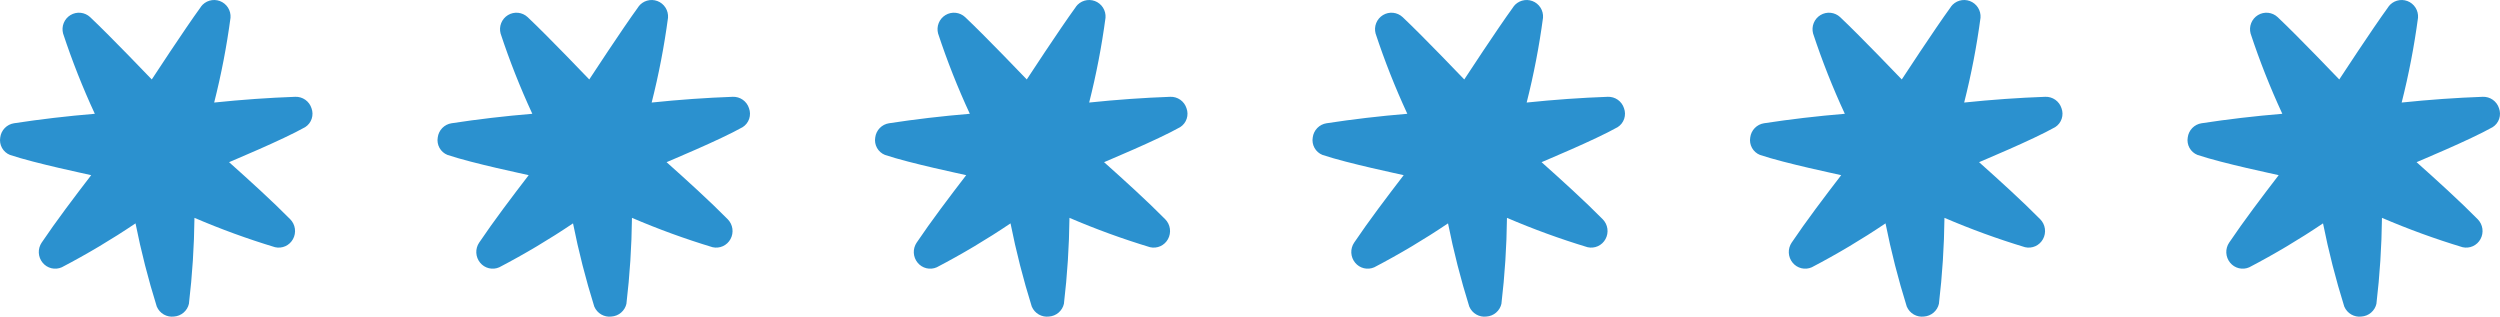
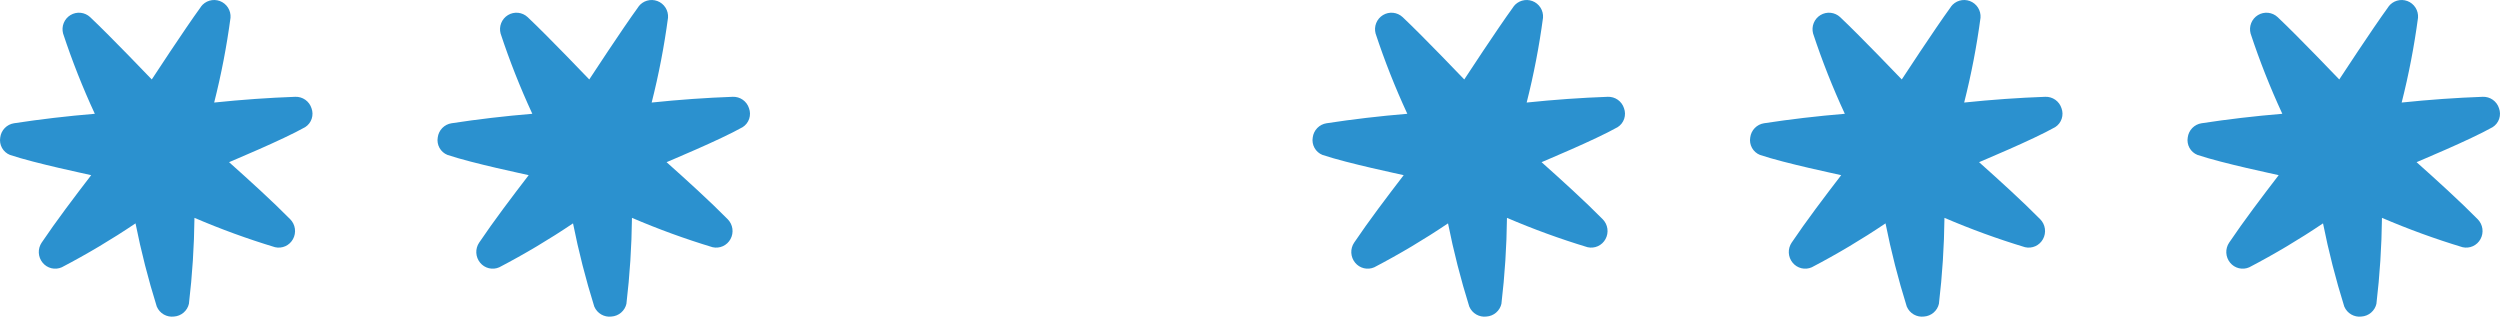
<svg xmlns="http://www.w3.org/2000/svg" width="600" height="76" viewBox="0 0 600 76" fill="none">
  <path d="M573.24 1.609C569.23 7.124 561.424 19.07 561.424 19.07C561.335 18.976 551.589 8.782 546.633 4.11C546.006 3.525 545.207 3.16 544.355 3.071C543.504 2.983 542.646 3.175 541.913 3.619C541.18 4.063 540.61 4.734 540.291 5.532C539.971 6.33 539.919 7.211 540.141 8.041C542.307 14.606 544.85 21.039 547.756 27.308C541.072 27.865 534.707 28.614 528.376 29.581C527.527 29.709 526.743 30.112 526.143 30.729C525.543 31.346 525.161 32.143 525.055 32.999C524.908 33.858 525.059 34.74 525.483 35.501C525.906 36.261 526.577 36.853 527.383 37.176C533.506 39.233 546.224 41.86 546.886 42.041C542.935 47.178 538.462 53.085 534.992 58.241C534.51 58.958 534.272 59.812 534.313 60.676C534.354 61.541 534.673 62.369 535.221 63.036C535.76 63.703 536.502 64.172 537.334 64.374C538.165 64.575 539.039 64.497 539.821 64.15C545.914 60.97 551.825 57.451 557.526 53.607C558.87 60.343 560.57 67.002 562.619 73.556L562.643 73.61C562.982 74.396 563.565 75.051 564.306 75.476C565.046 75.902 565.904 76.075 566.751 75.97C567.602 75.915 568.413 75.585 569.061 75.029C569.71 74.473 570.162 73.721 570.349 72.885V72.828C571.155 66.008 571.596 59.15 571.671 52.282C577.982 54.992 584.44 57.345 591.013 59.33C591.845 59.522 592.716 59.435 593.493 59.083C594.271 58.73 594.913 58.132 595.32 57.379C595.734 56.621 595.894 55.748 595.775 54.892C595.655 54.035 595.263 53.24 594.657 52.625C590.297 48.205 584.806 43.229 579.977 38.922C580.607 38.625 592.606 33.675 598.245 30.512C598.978 30.045 599.528 29.34 599.803 28.514C600.079 27.688 600.064 26.791 599.761 25.975C599.499 25.154 598.976 24.441 598.273 23.946C597.569 23.451 596.724 23.201 595.866 23.233C589.463 23.463 583.07 23.916 576.4 24.61C578.1 17.909 579.41 11.113 580.324 4.258C580.389 3.401 580.174 2.547 579.713 1.824C579.251 1.101 578.568 0.547 577.766 0.248C576.965 -0.051 576.088 -0.08 575.268 0.165C574.448 0.41 573.73 0.915 573.221 1.606L573.24 1.609Z" fill="#2B91CF" />
  <path d="M468.24 1.609C464.23 7.124 456.424 19.07 456.424 19.07C456.335 18.976 446.589 8.782 441.633 4.11C441.006 3.525 440.207 3.16 439.355 3.071C438.504 2.983 437.646 3.175 436.913 3.619C436.18 4.063 435.61 4.734 435.291 5.532C434.971 6.33 434.919 7.211 435.141 8.041C437.307 14.606 439.85 21.039 442.756 27.308C436.072 27.865 429.707 28.614 423.376 29.581C422.527 29.709 421.743 30.112 421.143 30.729C420.543 31.346 420.161 32.143 420.055 32.999C419.908 33.858 420.059 34.74 420.483 35.501C420.906 36.261 421.577 36.853 422.383 37.176C428.506 39.233 441.224 41.86 441.886 42.041C437.935 47.178 433.462 53.085 429.992 58.241C429.51 58.958 429.272 59.812 429.313 60.676C429.354 61.541 429.673 62.369 430.221 63.036C430.76 63.703 431.502 64.172 432.334 64.374C433.165 64.575 434.039 64.497 434.821 64.15C440.914 60.97 446.825 57.451 452.526 53.607C453.87 60.343 455.57 67.002 457.619 73.556L457.643 73.61C457.982 74.396 458.565 75.051 459.306 75.476C460.046 75.902 460.904 76.075 461.751 75.97C462.602 75.915 463.413 75.585 464.061 75.029C464.71 74.473 465.162 73.721 465.349 72.885V72.828C466.155 66.008 466.596 59.15 466.671 52.282C472.982 54.992 479.44 57.345 486.013 59.33C486.845 59.522 487.716 59.435 488.493 59.083C489.271 58.73 489.913 58.132 490.32 57.379C490.734 56.621 490.894 55.748 490.775 54.892C490.655 54.035 490.263 53.24 489.657 52.625C485.297 48.205 479.806 43.229 474.977 38.922C475.607 38.625 487.606 33.675 493.245 30.512C493.978 30.045 494.528 29.34 494.803 28.514C495.079 27.688 495.064 26.791 494.761 25.975C494.499 25.154 493.976 24.441 493.273 23.946C492.569 23.451 491.724 23.201 490.866 23.233C484.463 23.463 478.07 23.916 471.4 24.61C473.1 17.909 474.41 11.113 475.324 4.258C475.389 3.401 475.174 2.547 474.713 1.824C474.251 1.101 473.568 0.547 472.766 0.248C471.965 -0.051 471.088 -0.08 470.268 0.165C469.448 0.41 468.73 0.915 468.221 1.606L468.24 1.609Z" fill="#2B91CF" />
  <path d="M363.24 1.609C359.23 7.124 351.424 19.07 351.424 19.07C351.335 18.976 341.589 8.782 336.633 4.11C336.006 3.525 335.207 3.16 334.355 3.071C333.504 2.983 332.646 3.175 331.913 3.619C331.18 4.063 330.61 4.734 330.291 5.532C329.971 6.33 329.919 7.211 330.141 8.041C332.307 14.606 334.85 21.039 337.756 27.308C331.072 27.865 324.707 28.614 318.376 29.581C317.527 29.709 316.743 30.112 316.143 30.729C315.543 31.346 315.161 32.143 315.055 32.999C314.908 33.858 315.059 34.74 315.483 35.501C315.906 36.261 316.577 36.853 317.383 37.176C323.506 39.233 336.224 41.86 336.886 42.041C332.935 47.178 328.462 53.085 324.992 58.241C324.51 58.958 324.272 59.812 324.313 60.676C324.354 61.541 324.673 62.369 325.221 63.036C325.76 63.703 326.502 64.172 327.334 64.374C328.165 64.575 329.039 64.497 329.821 64.15C335.914 60.97 341.825 57.451 347.526 53.607C348.87 60.343 350.57 67.002 352.619 73.556L352.643 73.61C352.982 74.396 353.565 75.051 354.306 75.476C355.046 75.902 355.904 76.075 356.751 75.97C357.602 75.915 358.413 75.585 359.061 75.029C359.71 74.473 360.162 73.721 360.349 72.885V72.828C361.155 66.008 361.596 59.15 361.671 52.282C367.982 54.992 374.44 57.345 381.013 59.33C381.845 59.522 382.716 59.435 383.493 59.083C384.271 58.73 384.913 58.132 385.32 57.379C385.734 56.621 385.894 55.748 385.775 54.892C385.655 54.035 385.263 53.24 384.657 52.625C380.297 48.205 374.806 43.229 369.977 38.922C370.607 38.625 382.606 33.675 388.245 30.512C388.978 30.045 389.528 29.34 389.803 28.514C390.079 27.688 390.064 26.791 389.761 25.975C389.499 25.154 388.976 24.441 388.273 23.946C387.569 23.451 386.724 23.201 385.866 23.233C379.463 23.463 373.07 23.916 366.4 24.61C368.1 17.909 369.41 11.113 370.324 4.258C370.389 3.401 370.174 2.547 369.713 1.824C369.251 1.101 368.568 0.547 367.766 0.248C366.965 -0.051 366.088 -0.08 365.268 0.165C364.448 0.41 363.73 0.915 363.221 1.606L363.24 1.609Z" fill="#2B91CF" />
-   <path d="M258.24 1.609C254.23 7.124 246.424 19.07 246.424 19.07C246.335 18.976 236.589 8.782 231.633 4.11C231.006 3.525 230.207 3.16 229.355 3.071C228.504 2.983 227.646 3.175 226.913 3.619C226.18 4.063 225.61 4.734 225.291 5.532C224.971 6.33 224.919 7.211 225.141 8.041C227.307 14.606 229.85 21.039 232.756 27.308C226.072 27.865 219.707 28.614 213.376 29.581C212.527 29.709 211.743 30.112 211.143 30.729C210.543 31.346 210.161 32.143 210.055 32.999C209.908 33.858 210.059 34.74 210.483 35.501C210.906 36.261 211.577 36.853 212.383 37.176C218.506 39.233 231.224 41.86 231.886 42.041C227.935 47.178 223.462 53.085 219.992 58.241C219.51 58.958 219.272 59.812 219.313 60.676C219.354 61.541 219.673 62.369 220.221 63.036C220.76 63.703 221.502 64.172 222.334 64.374C223.165 64.575 224.039 64.497 224.821 64.15C230.914 60.97 236.825 57.451 242.526 53.607C243.87 60.343 245.57 67.002 247.619 73.556L247.643 73.61C247.982 74.396 248.565 75.051 249.306 75.476C250.046 75.902 250.904 76.075 251.751 75.97C252.602 75.915 253.413 75.585 254.061 75.029C254.71 74.473 255.162 73.721 255.349 72.885V72.828C256.155 66.008 256.596 59.15 256.671 52.282C262.982 54.992 269.44 57.345 276.013 59.33C276.845 59.522 277.716 59.435 278.493 59.083C279.271 58.73 279.913 58.132 280.32 57.379C280.734 56.621 280.894 55.748 280.775 54.892C280.655 54.035 280.263 53.24 279.657 52.625C275.297 48.205 269.806 43.229 264.977 38.922C265.607 38.625 277.606 33.675 283.245 30.512C283.978 30.045 284.528 29.34 284.803 28.514C285.079 27.688 285.064 26.791 284.761 25.975C284.499 25.154 283.976 24.441 283.273 23.946C282.569 23.451 281.724 23.201 280.866 23.233C274.463 23.463 268.07 23.916 261.4 24.61C263.1 17.909 264.41 11.113 265.324 4.258C265.389 3.401 265.174 2.547 264.713 1.824C264.251 1.101 263.568 0.547 262.766 0.248C261.965 -0.051 261.088 -0.08 260.268 0.165C259.448 0.41 258.73 0.915 258.221 1.606L258.24 1.609Z" fill="#2B91CF" />
  <path d="M153.24 1.609C149.23 7.124 141.424 19.07 141.424 19.07C141.335 18.976 131.589 8.782 126.633 4.11C126.006 3.525 125.207 3.16 124.355 3.071C123.504 2.983 122.646 3.175 121.913 3.619C121.18 4.063 120.61 4.734 120.291 5.532C119.971 6.33 119.919 7.211 120.141 8.041C122.307 14.606 124.85 21.039 127.756 27.308C121.072 27.865 114.707 28.614 108.376 29.581C107.527 29.709 106.743 30.112 106.143 30.729C105.543 31.346 105.161 32.143 105.055 32.999C104.908 33.858 105.059 34.74 105.483 35.501C105.906 36.261 106.577 36.853 107.383 37.176C113.506 39.233 126.224 41.86 126.886 42.041C122.935 47.178 118.462 53.085 114.992 58.241C114.51 58.958 114.272 59.812 114.313 60.676C114.354 61.541 114.673 62.369 115.221 63.036C115.76 63.703 116.502 64.172 117.334 64.374C118.165 64.575 119.039 64.497 119.821 64.15C125.914 60.97 131.825 57.451 137.526 53.607C138.87 60.343 140.57 67.002 142.619 73.556L142.643 73.61C142.982 74.396 143.565 75.051 144.306 75.476C145.046 75.902 145.904 76.075 146.751 75.97C147.602 75.915 148.413 75.585 149.061 75.029C149.71 74.473 150.162 73.721 150.349 72.885V72.828C151.155 66.008 151.596 59.15 151.671 52.282C157.982 54.992 164.44 57.345 171.013 59.33C171.845 59.522 172.716 59.435 173.493 59.083C174.271 58.73 174.913 58.132 175.32 57.379C175.734 56.621 175.894 55.748 175.775 54.892C175.655 54.035 175.263 53.24 174.657 52.625C170.297 48.205 164.806 43.229 159.977 38.922C160.607 38.625 172.606 33.675 178.245 30.512C178.978 30.045 179.528 29.34 179.803 28.514C180.079 27.688 180.064 26.791 179.761 25.975C179.499 25.154 178.976 24.441 178.273 23.946C177.569 23.451 176.724 23.201 175.866 23.233C169.463 23.463 163.07 23.916 156.4 24.61C158.1 17.909 159.41 11.113 160.324 4.258C160.389 3.401 160.174 2.547 159.713 1.824C159.251 1.101 158.568 0.547 157.766 0.248C156.965 -0.051 156.088 -0.08 155.268 0.165C154.448 0.41 153.73 0.915 153.221 1.606L153.24 1.609Z" fill="#2B91CF" />
  <path d="M48.24 1.609C44.23 7.124 36.424 19.07 36.424 19.07C36.335 18.976 26.589 8.782 21.633 4.11C21.006 3.525 20.207 3.16 19.355 3.071C18.503 2.983 17.646 3.175 16.913 3.619C16.18 4.063 15.61 4.734 15.291 5.532C14.971 6.33 14.919 7.211 15.141 8.041C17.307 14.606 19.85 21.039 22.756 27.308C16.073 27.865 9.707 28.614 3.376 29.581C2.527 29.709 1.743 30.112 1.143 30.729C0.543 31.346 0.161 32.143 0.055 32.999C-0.092 33.858 0.059 34.74 0.483 35.501C0.906 36.261 1.577 36.853 2.383 37.176C8.506 39.233 21.224 41.86 21.886 42.041C17.935 47.178 13.462 53.085 9.992 58.241C9.51 58.958 9.272 59.812 9.313 60.676C9.354 61.541 9.673 62.369 10.221 63.036C10.76 63.703 11.502 64.172 12.334 64.374C13.165 64.575 14.039 64.497 14.821 64.15C20.914 60.97 26.825 57.451 32.526 53.607C33.87 60.343 35.57 67.002 37.619 73.556L37.643 73.61C37.982 74.396 38.565 75.051 39.306 75.476C40.046 75.902 40.904 76.075 41.751 75.97C42.602 75.915 43.413 75.585 44.061 75.029C44.71 74.473 45.162 73.721 45.349 72.885V72.828C46.155 66.008 46.596 59.15 46.671 52.282C52.982 54.992 59.44 57.345 66.013 59.33C66.845 59.522 67.716 59.435 68.493 59.083C69.271 58.73 69.912 58.132 70.32 57.379C70.734 56.621 70.894 55.748 70.775 54.892C70.655 54.035 70.263 53.24 69.657 52.625C65.297 48.205 59.806 43.229 54.977 38.922C55.607 38.625 67.606 33.675 73.245 30.512C73.978 30.045 74.528 29.34 74.803 28.514C75.079 27.688 75.064 26.791 74.761 25.975C74.499 25.154 73.976 24.441 73.273 23.946C72.569 23.451 71.724 23.201 70.866 23.233C64.463 23.463 58.07 23.916 51.4 24.61C53.1 17.909 54.41 11.113 55.324 4.258C55.389 3.401 55.174 2.547 54.713 1.824C54.251 1.101 53.568 0.547 52.767 0.248C51.965 -0.051 51.088 -0.08 50.268 0.165C49.448 0.41 48.73 0.915 48.221 1.606L48.24 1.609Z" fill="#2B91CF" />
</svg>